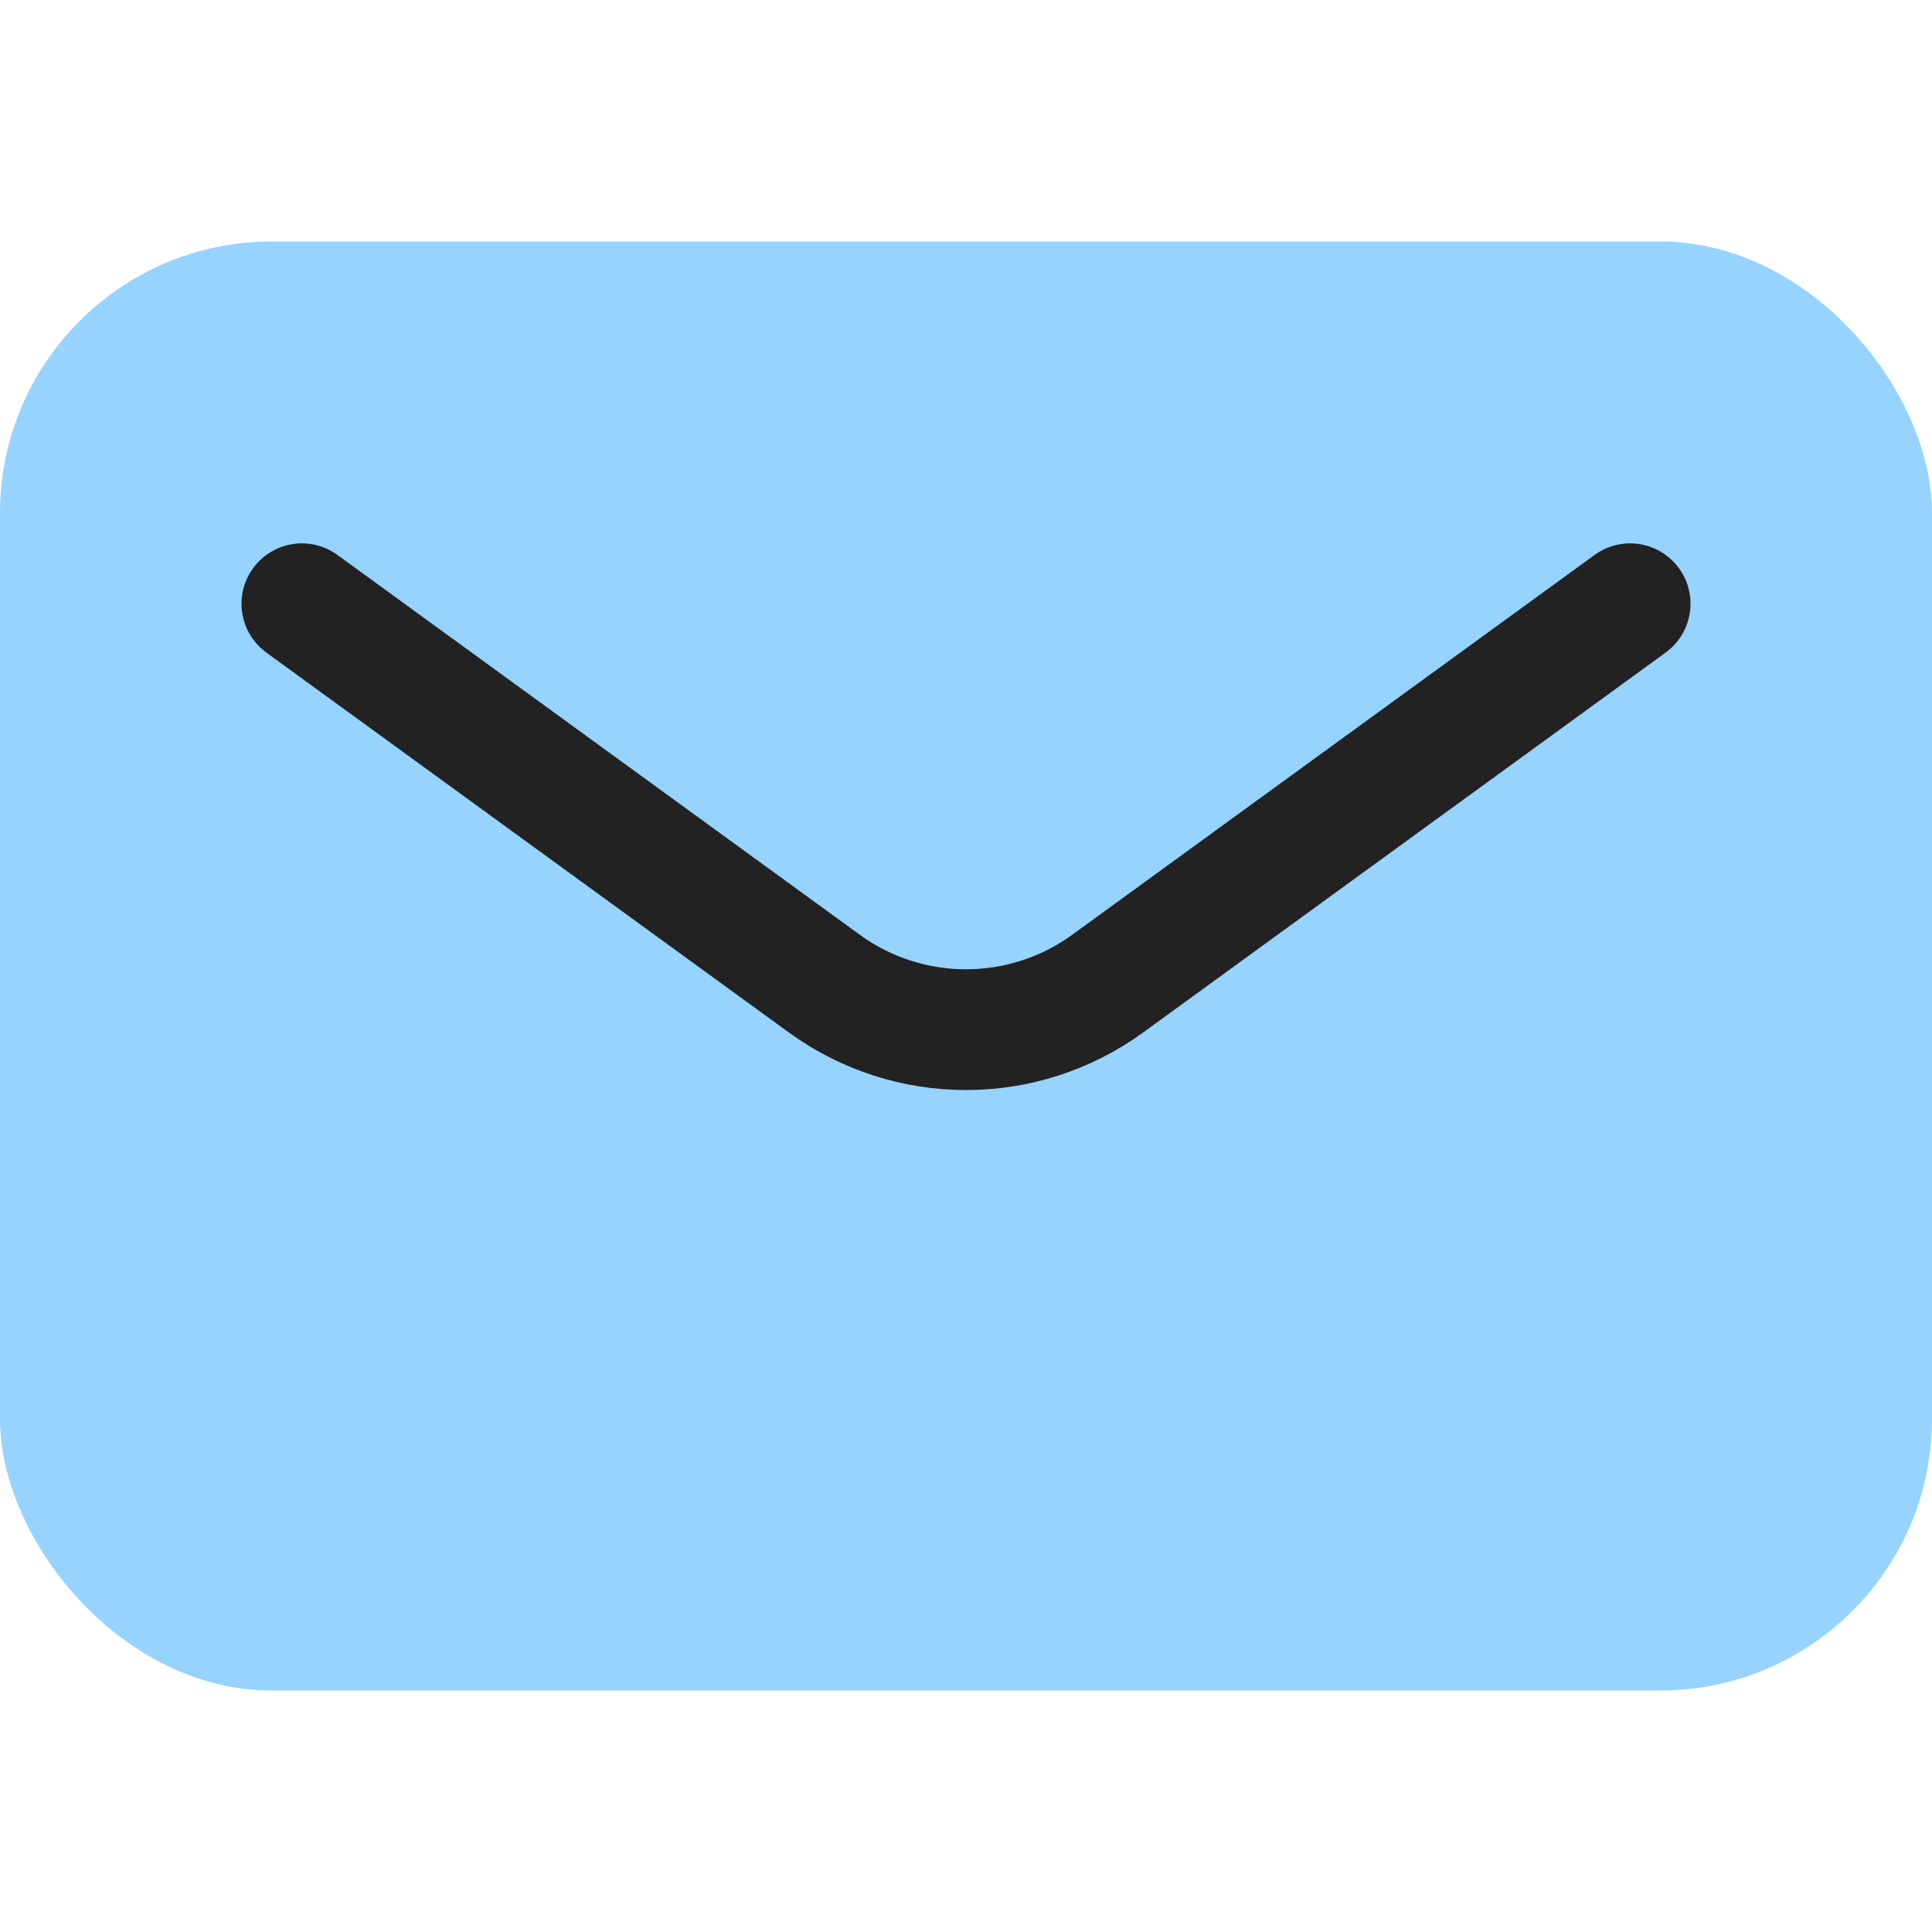
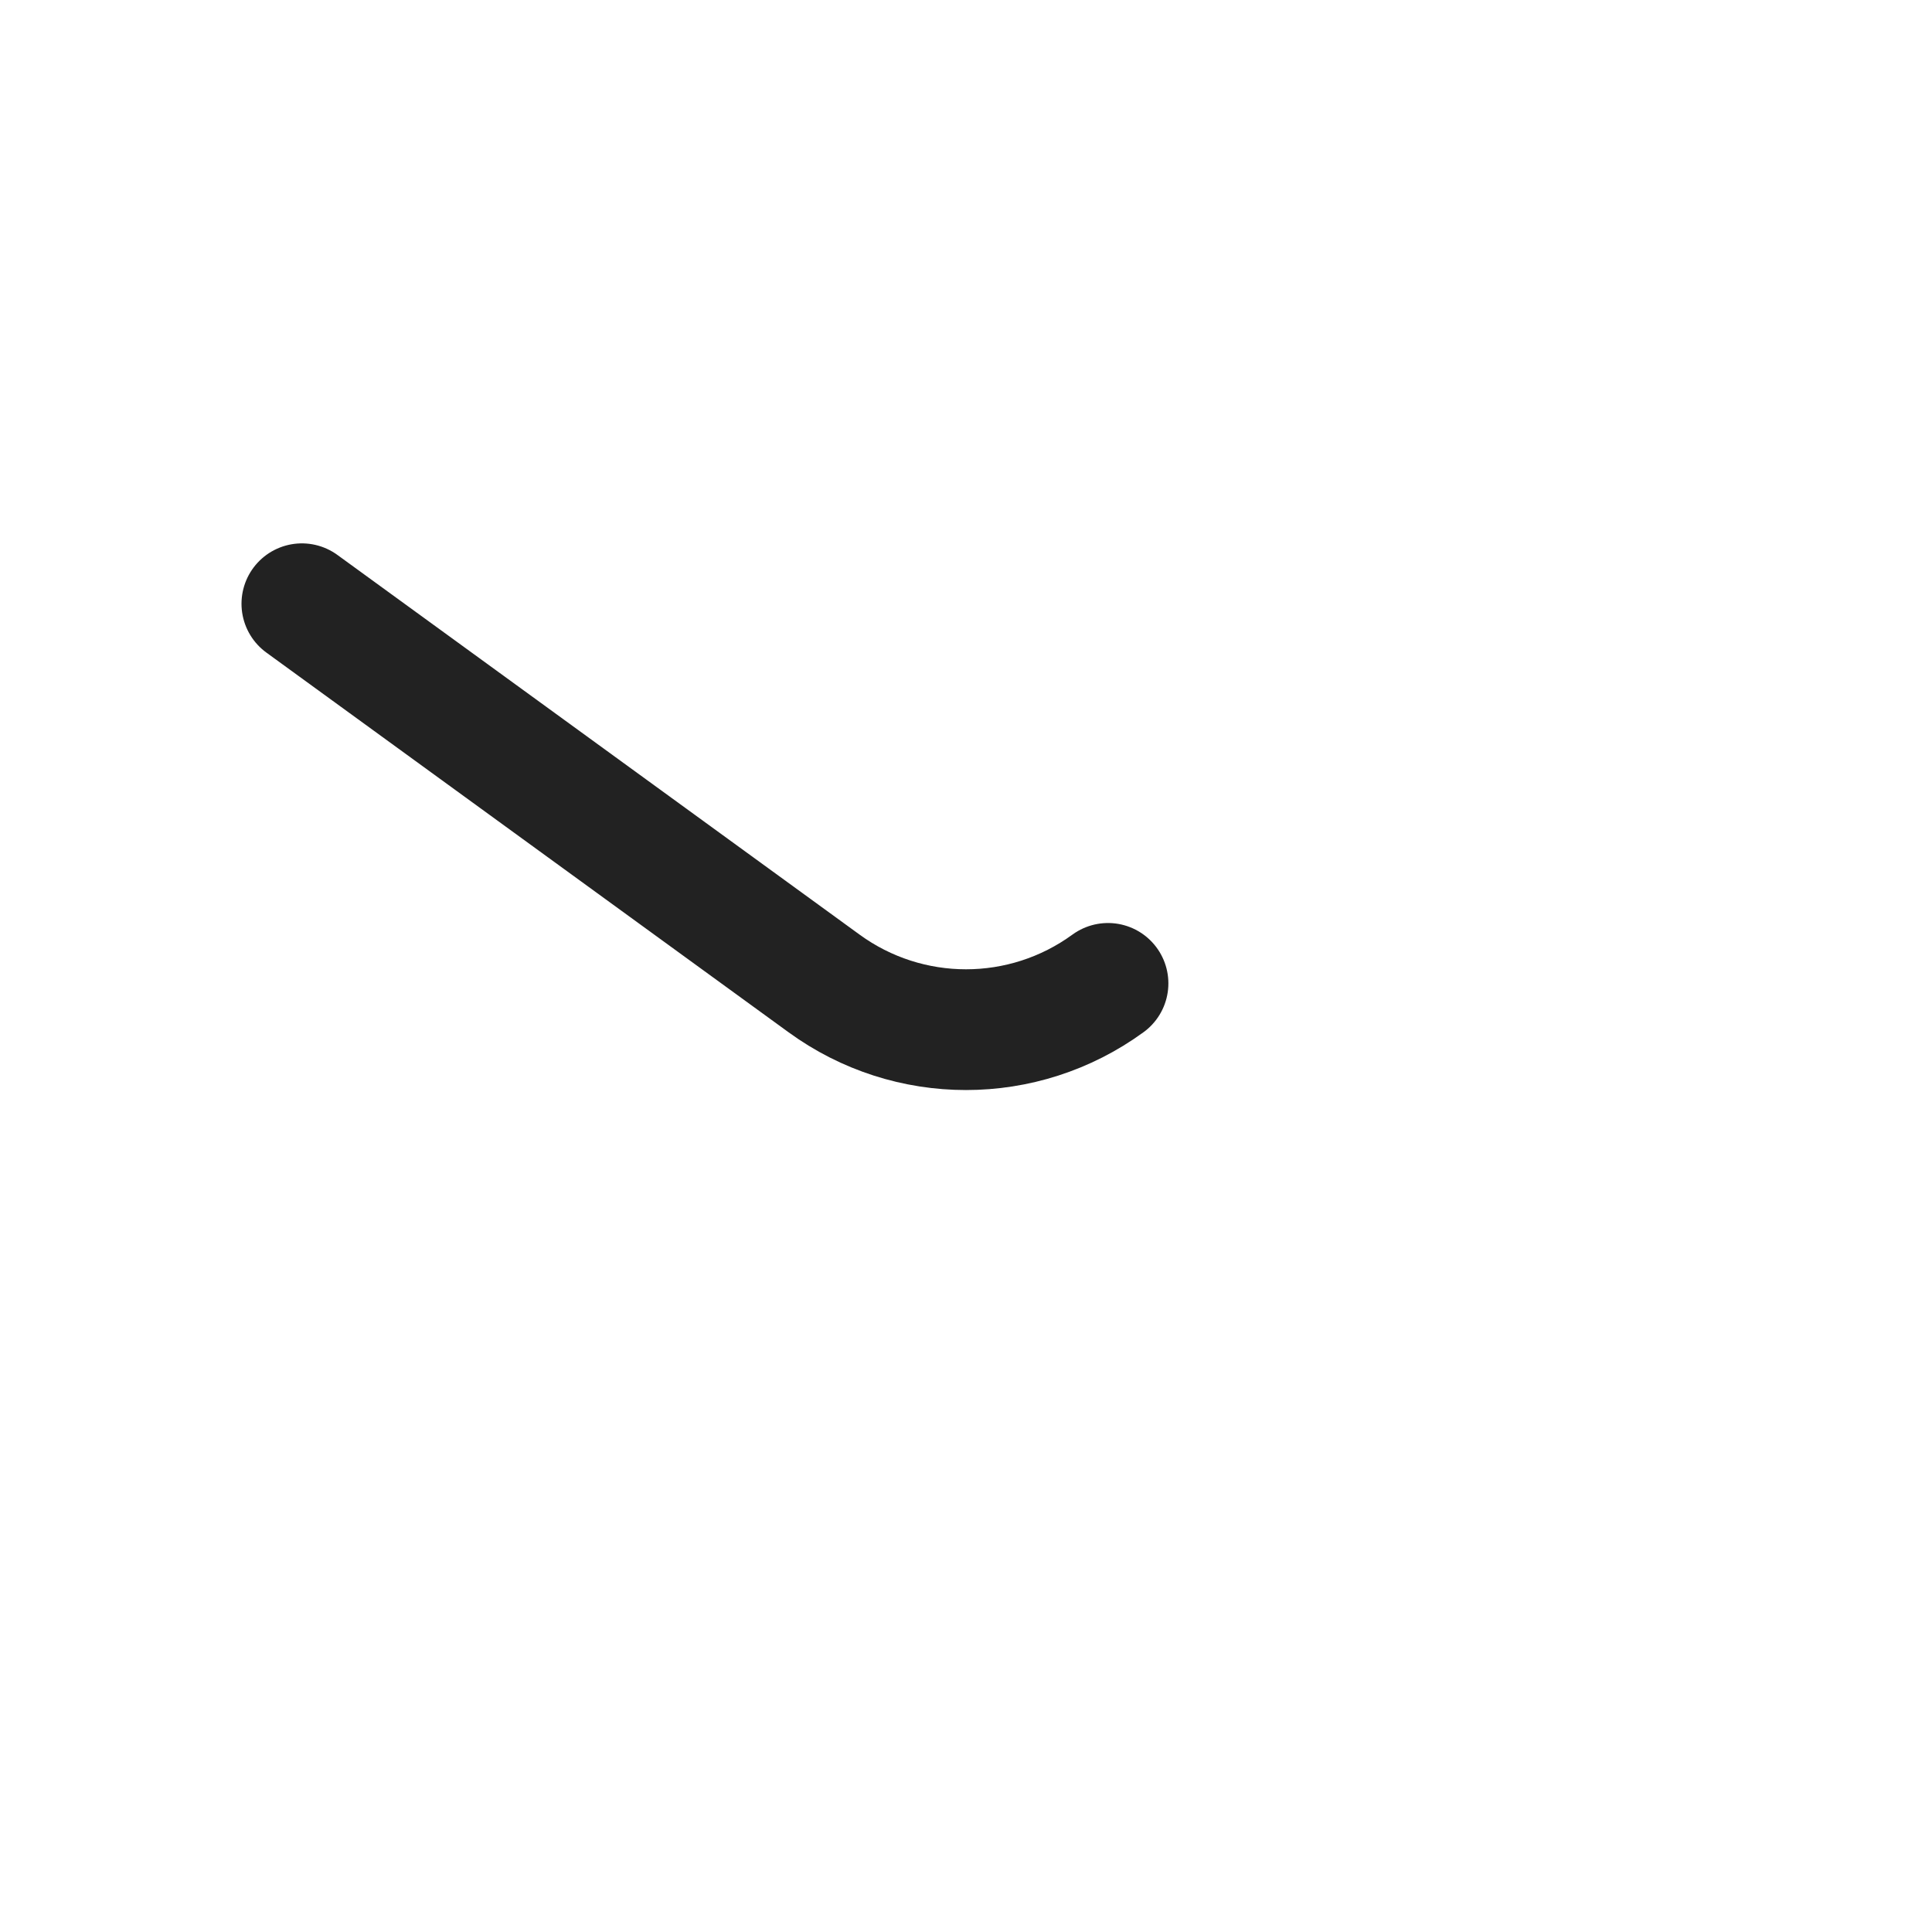
<svg xmlns="http://www.w3.org/2000/svg" width="16" height="16" viewBox="0 0 16 16" fill="none">
-   <rect y="2" width="16" height="12" rx="2.25" fill="#96D3FF" />
-   <path d="M2.5 5L6.824 8.144C7.525 8.655 8.475 8.655 9.176 8.144L13.5 5" stroke="#222222" stroke-linecap="round" stroke-linejoin="round" />
+   <path d="M2.5 5L6.824 8.144C7.525 8.655 8.475 8.655 9.176 8.144" stroke="#222222" stroke-linecap="round" stroke-linejoin="round" />
</svg>